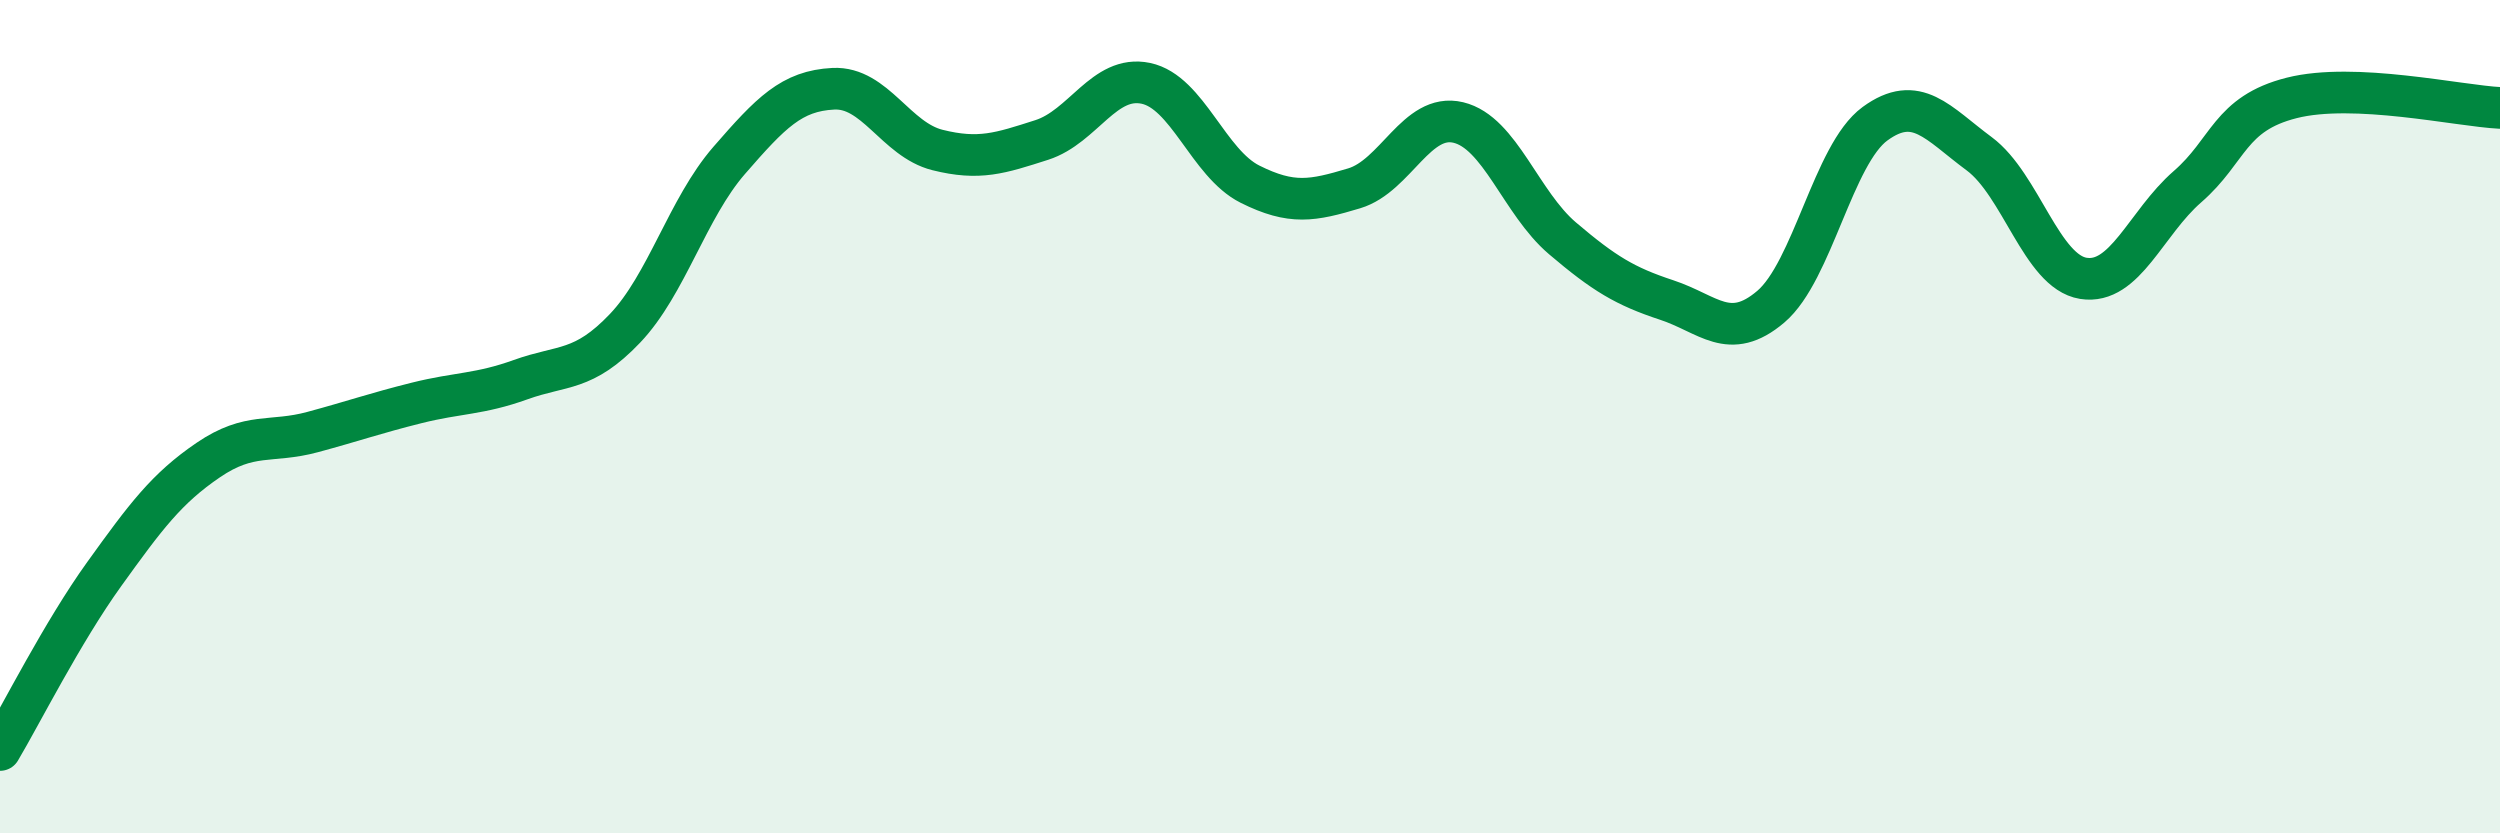
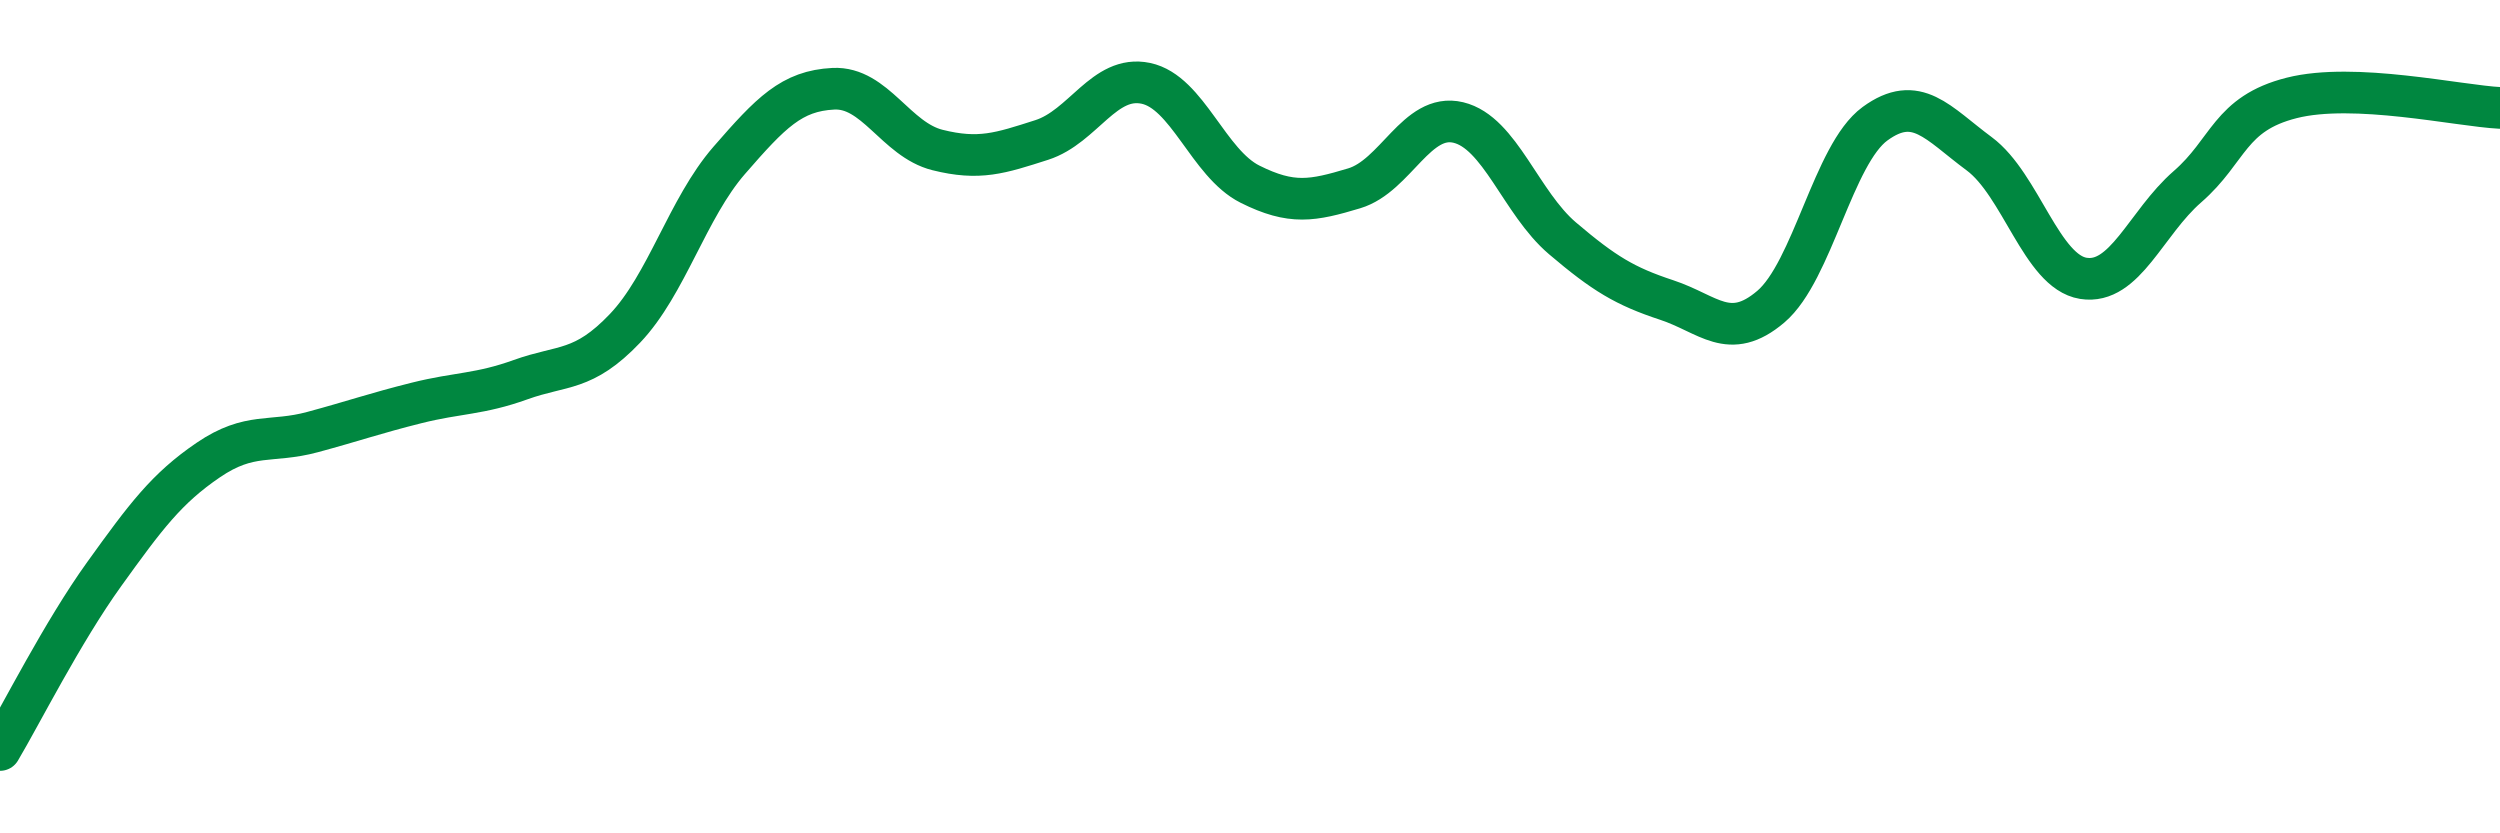
<svg xmlns="http://www.w3.org/2000/svg" width="60" height="20" viewBox="0 0 60 20">
-   <path d="M 0,18 C 0.5,17.16 1.5,15.17 2.5,13.78 C 3.5,12.39 4,11.72 5,11.04 C 6,10.36 6.5,10.64 7.5,10.37 C 8.5,10.1 9,9.92 10,9.67 C 11,9.42 11.5,9.47 12.5,9.11 C 13.5,8.75 14,8.93 15,7.88 C 16,6.83 16.5,5 17.5,3.85 C 18.5,2.7 19,2.18 20,2.13 C 21,2.08 21.5,3.35 22.5,3.6 C 23.5,3.85 24,3.68 25,3.36 C 26,3.04 26.5,1.79 27.5,2 C 28.5,2.21 29,3.92 30,4.42 C 31,4.92 31.5,4.82 32.5,4.52 C 33.5,4.22 34,2.7 35,2.94 C 36,3.18 36.5,4.87 37.5,5.72 C 38.5,6.57 39,6.87 40,7.2 C 41,7.53 41.5,8.21 42.5,7.36 C 43.5,6.51 44,3.7 45,2.97 C 46,2.24 46.5,2.95 47.5,3.69 C 48.5,4.43 49,6.52 50,6.68 C 51,6.84 51.5,5.35 52.5,4.48 C 53.5,3.61 53.5,2.73 55,2.35 C 56.5,1.97 59,2.54 60,2.59L60 20L0 20Z" fill="#008740" opacity="0.1" stroke-linecap="round" stroke-linejoin="round" />
  <path d="M 0,18 C 0.5,17.16 1.5,15.17 2.5,13.78 C 3.5,12.39 4,11.72 5,11.04 C 6,10.36 6.5,10.64 7.5,10.37 C 8.5,10.1 9,9.92 10,9.67 C 11,9.42 11.5,9.47 12.5,9.11 C 13.5,8.75 14,8.93 15,7.88 C 16,6.83 16.5,5 17.5,3.85 C 18.5,2.7 19,2.18 20,2.13 C 21,2.08 21.5,3.35 22.5,3.6 C 23.5,3.85 24,3.68 25,3.36 C 26,3.04 26.5,1.79 27.5,2 C 28.5,2.21 29,3.92 30,4.42 C 31,4.92 31.5,4.82 32.5,4.52 C 33.5,4.22 34,2.7 35,2.94 C 36,3.18 36.5,4.87 37.5,5.72 C 38.5,6.57 39,6.87 40,7.2 C 41,7.53 41.5,8.21 42.5,7.36 C 43.5,6.51 44,3.7 45,2.97 C 46,2.24 46.5,2.95 47.5,3.69 C 48.5,4.43 49,6.52 50,6.68 C 51,6.84 51.5,5.35 52.5,4.48 C 53.5,3.61 53.5,2.73 55,2.35 C 56.5,1.97 59,2.54 60,2.59" stroke="#008740" stroke-width="1" fill="none" stroke-linecap="round" stroke-linejoin="round" />
</svg>